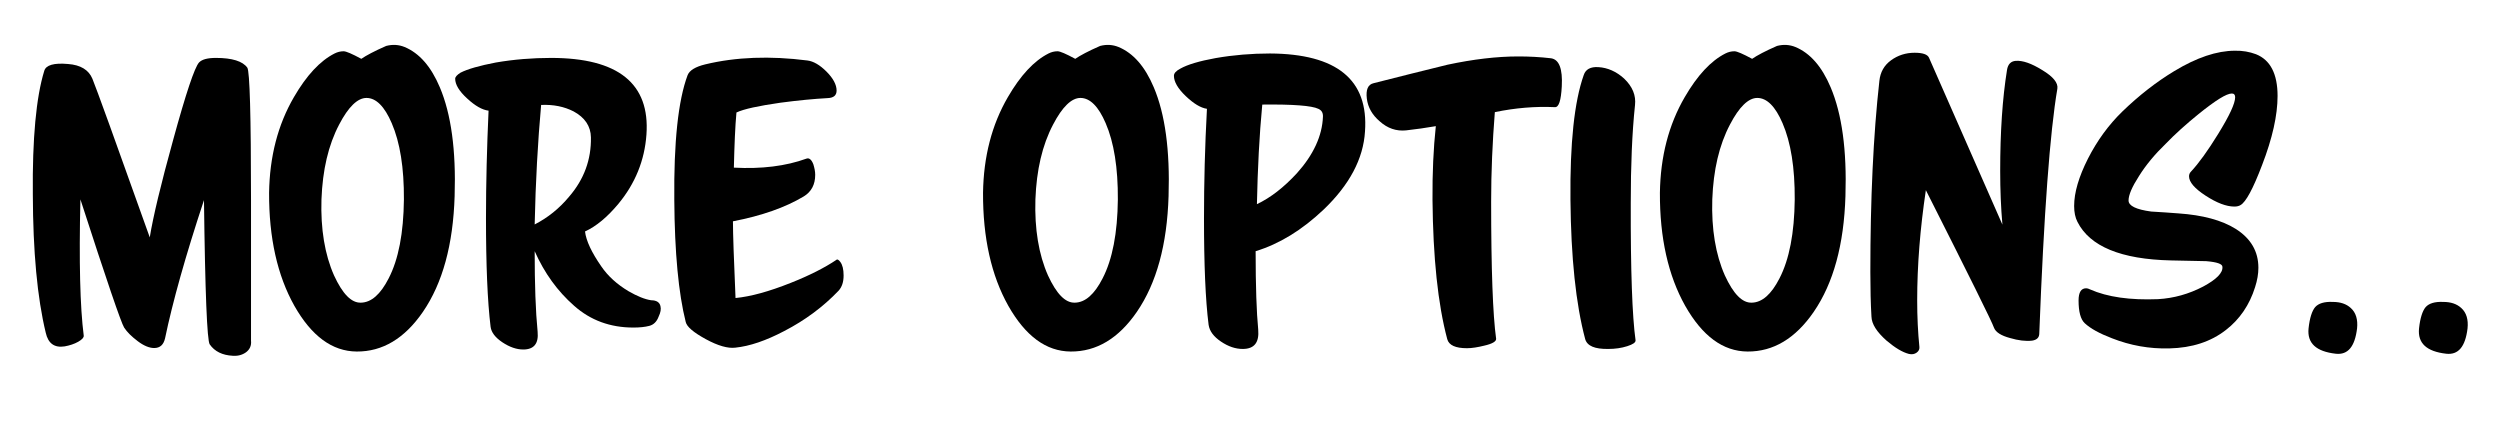
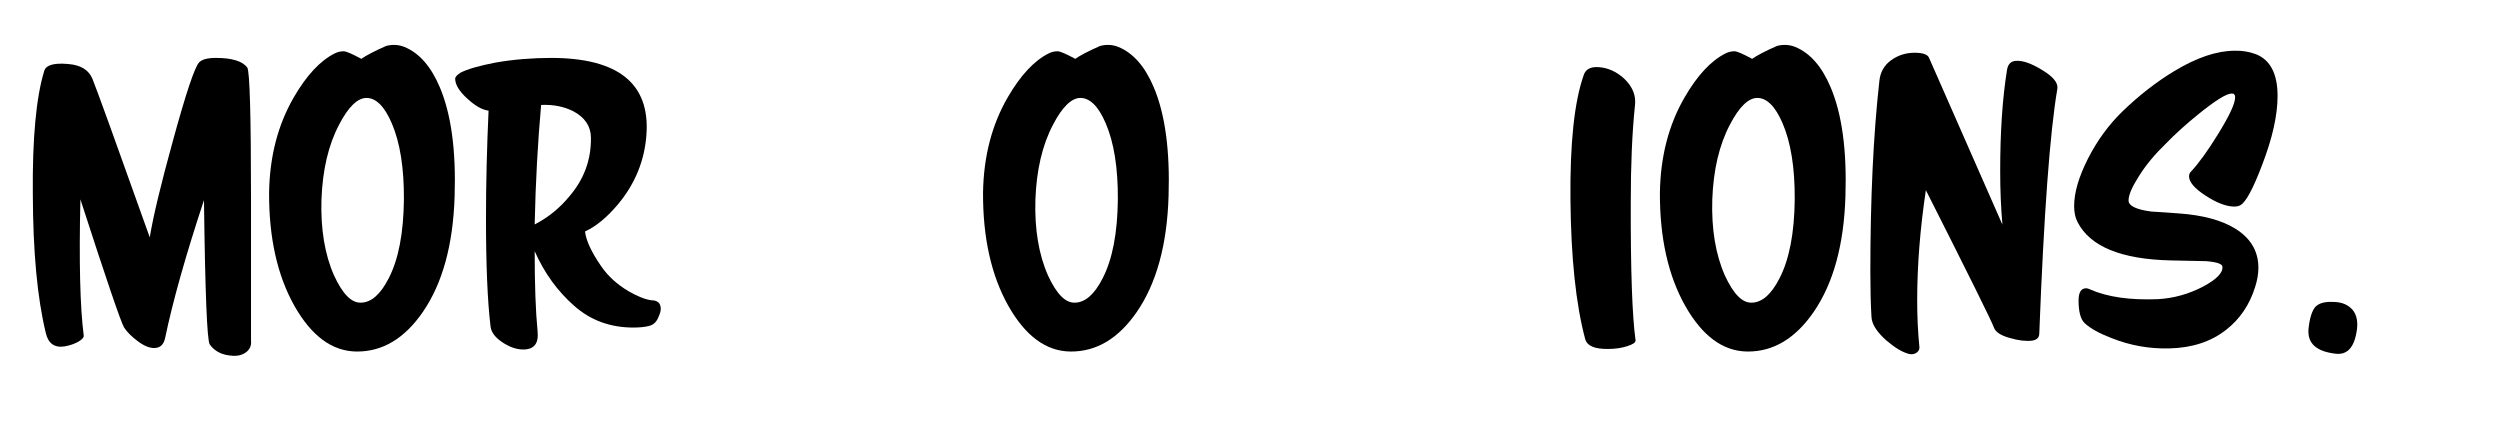
<svg xmlns="http://www.w3.org/2000/svg" version="1.1" id="Layer_1" x="0px" y="0px" viewBox="0 0 1355.5 228.7" style="enable-background:new 0 0 1355.5 228.7;" xml:space="preserve">
  <style type="text/css">
	.st0{enable-background:new    ;}
</style>
  <g class="st0">
    <path d="M136.1,184.7c0.3,2.7-0.7,4.8-2.7,6.3c-2.1,1.5-4.5,2.1-7.2,1.9c-5.6-0.3-9.8-2.3-12.5-6.2c-1.4-2-2.5-28-3.1-78.2   c-10,30.2-17,55.2-21.1,74.9c-0.8,3.5-2.7,5.3-5.9,5.3c-2.6,0-5.6-1.2-8.9-3.7c-3.3-2.5-5.8-4.9-7.4-7.4   c-1.6-2.5-9.5-25.6-23.7-69.5c-0.8,33.7-0.2,58.3,1.8,73.9c0.1,1-0.9,2.1-3,3.3c-2.1,1.2-4.6,2-7.3,2.5c-5.6,0.9-9-1.6-10.3-7.4   c-4.6-19-6.9-44-7-74.9c-0.3-30.4,1.8-52.8,6.2-67.1c0.9-3.1,5.2-4.4,12.9-3.7c6.8,0.5,11.2,3.2,13.2,8c2,4.8,12.4,33.5,31.1,86   c1.8-11.1,6-28.7,12.7-52.9c6.9-25.2,11.6-39.2,14-41.9c1.6-1.7,4.6-2.5,9.2-2.5c8.8,0,14.5,1.8,17,5.3c1.3,2,2,25.9,2,71.8   L136.1,184.7z" />
    <path d="M246.5,106.3c-0.8,26.3-6.5,47.2-17.2,62.8c-9.9,14.4-21.9,21.6-35.9,21.5c-13.3-0.1-24.5-8.4-33.8-24.8   c-9.2-16.4-13.8-36.8-13.7-61.3c0.3-19.5,4.7-36.8,13.5-51.9c6.8-11.7,14.1-19.6,22-23.6c1.6-0.8,3.2-1.2,4.9-1.2   c1.4,0,4.6,1.4,9.6,4.1c2.6-1.8,7.1-4.2,13.5-7c3.5-0.9,6.8-0.7,10,0.6c7.9,3.3,14.3,10.5,19.1,21.9   C244.6,61.8,247.3,81.4,246.5,106.3z M219,108.2c0.1-17.2-2.1-31-6.6-41.4c-3.9-9.1-8.5-13.7-13.7-13.7c-4.8,0-9.8,4.8-14.8,14.4   c-5.9,11.2-9,24.7-9.6,40.6c-0.5,16.1,1.8,29.9,6.8,41.2c4.6,10,9.4,15,14.6,14.8c5.6-0.1,10.6-4.5,15-13.1   C216.1,140.6,218.8,126.3,219,108.2z" />
    <path d="M358.1,166c0.4,1.6,0.1,3.4-1,5.7c-1,2.7-2.7,4.4-5.1,5c-2.3,0.6-5.2,0.9-8.6,0.9c-12.5,0-23.2-3.9-32.1-11.8   c-9-7.9-16.1-17.7-21.4-29.6c0,18,0.5,32.5,1.6,43.7c0.6,6.4-2,9.6-7.8,9.6c-3.6,0-7.4-1.3-11.3-3.9c-3.9-2.6-6-5.4-6.4-8.4   c-1.7-14-2.5-33.7-2.5-58.9c0-19,0.5-38.4,1.4-58.3c-3.4-0.4-7.3-2.6-11.6-6.6c-4.4-4-6.5-7.6-6.5-10.7c0-1,1-2.1,2.9-3.3   c3.9-2,10.3-3.8,19.1-5.5c9.9-1.7,19.9-2.5,30-2.5c36.4,0,53.7,13.9,51.7,41.6c-1,14-6.1,26.5-15.2,37.5c-6,7.2-12,12.2-18.1,15   c0.6,5.1,3.6,11.4,8.8,18.9c3.6,5.3,8.6,9.8,14.8,13.5c4.7,2.7,8.8,4.4,12.3,4.9C356,162.8,357.7,164,358.1,166z M320.4,74.5   c-0.1-6.1-3.3-10.8-9.4-14.1c-5.1-2.6-10.9-3.8-17.6-3.5c-1.8,20-3,41.6-3.5,64.8c7.2-3.7,13.4-8.7,18.7-15.1   C316.7,97.2,320.6,86.5,320.4,74.5z" />
-     <path d="M455.6,142c1.2,1.6,1.8,4,1.8,7.4c0,3.5-0.9,6.2-2.7,8.2c-8.3,8.7-18.1,16-29.5,21.9c-9.9,5.2-18.7,8.2-26.5,9   c-4,0.5-9.4-1-16-4.6c-6.6-3.6-10.3-6.7-10.9-9.3c-3.9-15.5-6-37.5-6.2-66.1c-0.3-31.5,2.1-54,7.2-67.7c1-2.6,4.2-4.6,9.6-5.9   c16.6-4,35.1-4.7,55.4-2.1c3.2,0.4,6.7,2.4,10.3,6c3.6,3.6,5.5,7.1,5.5,10.3c0,2.6-1.6,4-4.9,4.1c-7.3,0.4-15.8,1.2-25.6,2.5   c-11.8,1.7-19.8,3.4-23.8,5.3c-0.7,7.5-1.1,17.5-1.4,29.9c15,0.8,28.1-0.8,39.4-4.9c1.4-0.5,2.7,0.5,3.7,3.1c0.6,2,1,3.8,1,5.7   c0,5.3-2.1,9.2-6.2,11.7c-10,6-22.8,10.5-38.4,13.5c0,6.9,0.5,20.7,1.4,41.6c8.2-0.8,18.1-3.5,29.9-8.2c10.1-4,18.4-8.2,24.8-12.5   C453.9,140.4,454.7,140.8,455.6,142z" />
    <path d="M633.6,106.3c-0.8,26.3-6.5,47.2-17.2,62.8c-9.9,14.4-21.9,21.6-35.9,21.5c-13.3-0.1-24.5-8.4-33.8-24.8   c-9.2-16.4-13.8-36.8-13.7-61.3c0.3-19.5,4.7-36.8,13.5-51.9c6.8-11.7,14.1-19.6,22-23.6c1.6-0.8,3.2-1.2,4.9-1.2   c1.4,0,4.6,1.4,9.6,4.1c2.6-1.8,7.1-4.2,13.5-7c3.5-0.9,6.8-0.7,10,0.6c7.9,3.3,14.3,10.5,19.1,21.9   C631.7,61.8,634.4,81.4,633.6,106.3z M606.1,108.2c0.1-17.2-2.1-31-6.6-41.4c-3.9-9.1-8.5-13.7-13.7-13.7c-4.8,0-9.8,4.8-14.8,14.4   c-5.9,11.2-9,24.7-9.6,40.6c-0.5,16.1,1.8,29.9,6.8,41.2c4.6,10,9.4,15,14.6,14.8c5.6-0.1,10.6-4.5,15-13.1   C603.2,140.6,605.9,126.3,606.1,108.2z" />
-     <path d="M740.1,71.3c-0.9,14.8-8.4,28.9-22.4,42.3c-11.8,11.2-24.1,18.7-36.9,22.6c0,19,0.5,33.2,1.4,42.5c0.6,7-2.1,10.5-8.4,10.5   c-3.9,0-7.8-1.3-11.8-4c-4-2.7-6.2-5.7-6.7-9.1c-1.7-13.5-2.5-32.7-2.5-57.6c0-19.4,0.5-39.2,1.6-59.5c-3.4-0.5-7.2-2.8-11.5-6.9   c-4.3-4.1-6.4-7.8-6.4-11c0-1.4,1.2-2.7,3.5-3.9c3.9-2.2,10.3-4.1,19.1-5.7c9.8-1.7,19.6-2.5,29.5-2.5   C724.8,29.2,742.1,43.2,740.1,71.3z M717.3,63.3c0.1-2.1-0.7-3.5-2.5-4.3c-3.5-1.7-13.7-2.5-30.4-2.3c-1.6,16.8-2.5,34.8-2.9,54   c7.4-3.5,14.6-9.1,21.7-16.8C712.1,84,716.9,73.7,717.3,63.3z" />
-     <path d="M846.8,46.8c-0.4,7.7-1.6,11.4-3.7,11.3c-10.7-0.5-21.5,0.4-32.6,2.7c-1.3,16.4-2,32.5-2,48.4c0,36.7,0.9,61.5,2.7,74.5   c0.1,1.4-2,2.7-6.4,3.7c-3.6,0.9-6.8,1.4-9.4,1.4c-6.2,0-9.8-1.6-10.7-4.9c-5.1-19.1-7.7-44.3-8-75.5c-0.1-14.6,0.5-27.9,1.8-40   c-5.3,0.9-10.7,1.7-16.2,2.3c-5.2,0.5-10-1.1-14.2-4.9c-4-3.4-6.4-7.5-7-12.3c-0.6-4.9,0.6-7.7,3.7-8.4c13.3-3.4,26.6-6.7,40-10   c14-3,26.9-4.5,38.4-4.5c5.9,0,11.8,0.3,17.8,1C845.4,32.3,847.3,37.3,846.8,46.8z" />
    <path d="M886.8,184.5c0.1,1.2-1.4,2.2-4.5,3.2c-3.1,1-6.6,1.5-10.3,1.5c-7.3,0.1-11.4-1.6-12.5-5.3c-5.1-19.1-7.7-44.3-8-75.5   c-0.3-30.7,2.1-53.3,7.2-67.7c1-3.1,3.7-4.6,8-4.3c4.9,0.3,9.6,2.3,13.9,6.2c4.6,4.4,6.5,9.2,5.9,14.4c-1.6,15.2-2.3,32.9-2.3,53.1   C884.1,146.8,885,171.6,886.8,184.5z" />
    <path d="M1000.6,106.3c-0.8,26.3-6.5,47.2-17.2,62.8c-9.9,14.4-21.9,21.6-35.9,21.5c-13.3-0.1-24.5-8.4-33.8-24.8   c-9.2-16.4-13.8-36.8-13.7-61.3c0.3-19.5,4.7-36.8,13.5-51.9c6.8-11.7,14.1-19.6,22-23.6c1.6-0.8,3.2-1.2,4.9-1.2   c1.4,0,4.6,1.4,9.6,4.1c2.6-1.8,7.1-4.2,13.5-7c3.5-0.9,6.8-0.7,10,0.6c7.9,3.3,14.3,10.5,19.1,21.9   C998.7,61.8,1001.4,81.4,1000.6,106.3z M973.1,108.2c0.1-17.2-2.1-31-6.6-41.4c-3.9-9.1-8.5-13.7-13.7-13.7   c-4.8,0-9.8,4.8-14.8,14.4c-5.9,11.2-9,24.7-9.6,40.6c-0.5,16.1,1.8,29.9,6.8,41.2c4.6,10,9.4,15,14.6,14.8   c5.6-0.1,10.6-4.5,15-13.1C970.2,140.6,972.9,126.3,973.1,108.2z" />
    <path d="M1115.5,48.1c-4,23.4-7.3,67.6-9.8,132.7c0,2.2-1.3,3.5-3.9,3.9c-3.5,0.4-7.5-0.1-11.9-1.4c-4.9-1.3-7.9-3.2-8.8-5.7   c-1-3-13.3-27.8-36.9-74.5c-3.1,20.8-4.7,40.7-4.7,59.7c0,9,0.4,17.4,1.2,25.4c0.1,1.2-0.4,2.2-1.5,3c-1.1,0.8-2.5,1.1-4.2,0.7   c-3.5-0.9-7.5-3.3-12.1-7.2c-5.3-4.7-8.1-9-8.2-13.1c-0.4-6.8-0.6-14.8-0.6-24c0-39.7,1.6-74.3,4.9-103.8c0.5-4.7,2.6-8.4,6.3-11.1   s8-4.1,12.8-4.1c4.4,0,7,0.9,7.8,2.7c1.4,3.1,14.7,33.3,39.8,90.5c-0.8-9.1-1.2-18.8-1.2-29.1c0-21.1,1.2-39.3,3.7-54.8   c0.5-3.1,2.1-4.7,4.7-4.9c3.8-0.3,8.6,1.4,14.4,5C1113.3,41.6,1116,45,1115.5,48.1z" />
    <path d="M1223.2,29.4c7.8,3.1,11.7,10.7,11.7,22.6c0,10.5-2.8,23-8.4,37.5c-4.9,12.9-8.8,20.1-11.7,21.7c-0.8,0.5-1.9,0.8-3.3,0.8   c-4.4,0-9.6-2-15.6-5.9c-6-3.9-9-7.4-9-10.5c0-0.9,0.3-1.8,1-2.5c4.3-4.6,9.2-11.4,14.8-20.5c6.1-9.9,9.2-16.5,9.2-19.9   c0-1.3-0.6-2-1.8-2c-2.9,0-8.8,3.7-18,11.1c-6.9,5.6-12.9,11-17.9,16.2c-5.9,5.7-10.7,11.5-14.4,17.4c-3.8,5.9-5.7,10.3-5.7,13.3   c0,2.9,4.1,4.9,12.3,6c4.9,0.3,9.9,0.6,14.8,1c13.1,0.9,23.5,3.7,31,8.4c8.2,5.2,12.3,12.2,12.3,21.1c0,3.3-0.6,6.8-1.8,10.5   c-3,9.6-8.3,17.4-15.8,23.2c-8.2,6.4-18.4,9.7-30.6,10c-10.9,0.3-21.3-1.6-31.2-5.5c-6.8-2.6-11.7-5.3-14.8-8.2   c-2.2-2.1-3.3-6.2-3.3-12.3c0-4.4,1.4-6.6,4.1-6.6c0.6,0,1.4,0.2,2.1,0.6c9.5,4.2,21.8,5.9,36.9,5.3c8.6-0.5,16.7-2.8,24.4-6.8   c7.3-3.9,10.8-7.5,10.5-10.7c0-1.6-2.9-2.6-8.8-3.1c-0.9,0-7.3-0.1-19.1-0.4c-27.1-0.6-44-7.6-50.7-20.9c-1.2-2.3-1.8-5.2-1.8-8.6   c0-7.3,2.5-15.8,7.5-25.7c5-9.8,11.2-18.3,18.6-25.5c9.1-8.8,18.5-16.1,28.1-21.9c12.2-7.4,23.2-11.1,33-11.1   C1215.9,27.4,1219.7,28.1,1223.2,29.4z" />
    <path d="M1278,178.1c-1.2,9.9-5,14.4-11.5,13.7c-10.7-1.2-15.6-5.7-14.8-13.7c0.6-5.7,1.9-9.6,3.6-11.6c1.8-2,4.9-3,9.5-2.8   c4.2,0,7.4,1.1,9.8,3.3C1277.4,169.5,1278.5,173.3,1278,178.1z" />
-     <path d="M1337.9,178.1c-1.2,9.9-5,14.4-11.5,13.7c-10.7-1.2-15.6-5.7-14.8-13.7c0.6-5.7,1.9-9.6,3.6-11.6c1.8-2,4.9-3,9.5-2.8   c4.2,0,7.4,1.1,9.8,3.3C1337.3,169.5,1338.4,173.3,1337.9,178.1z" />
  </g>
</svg>